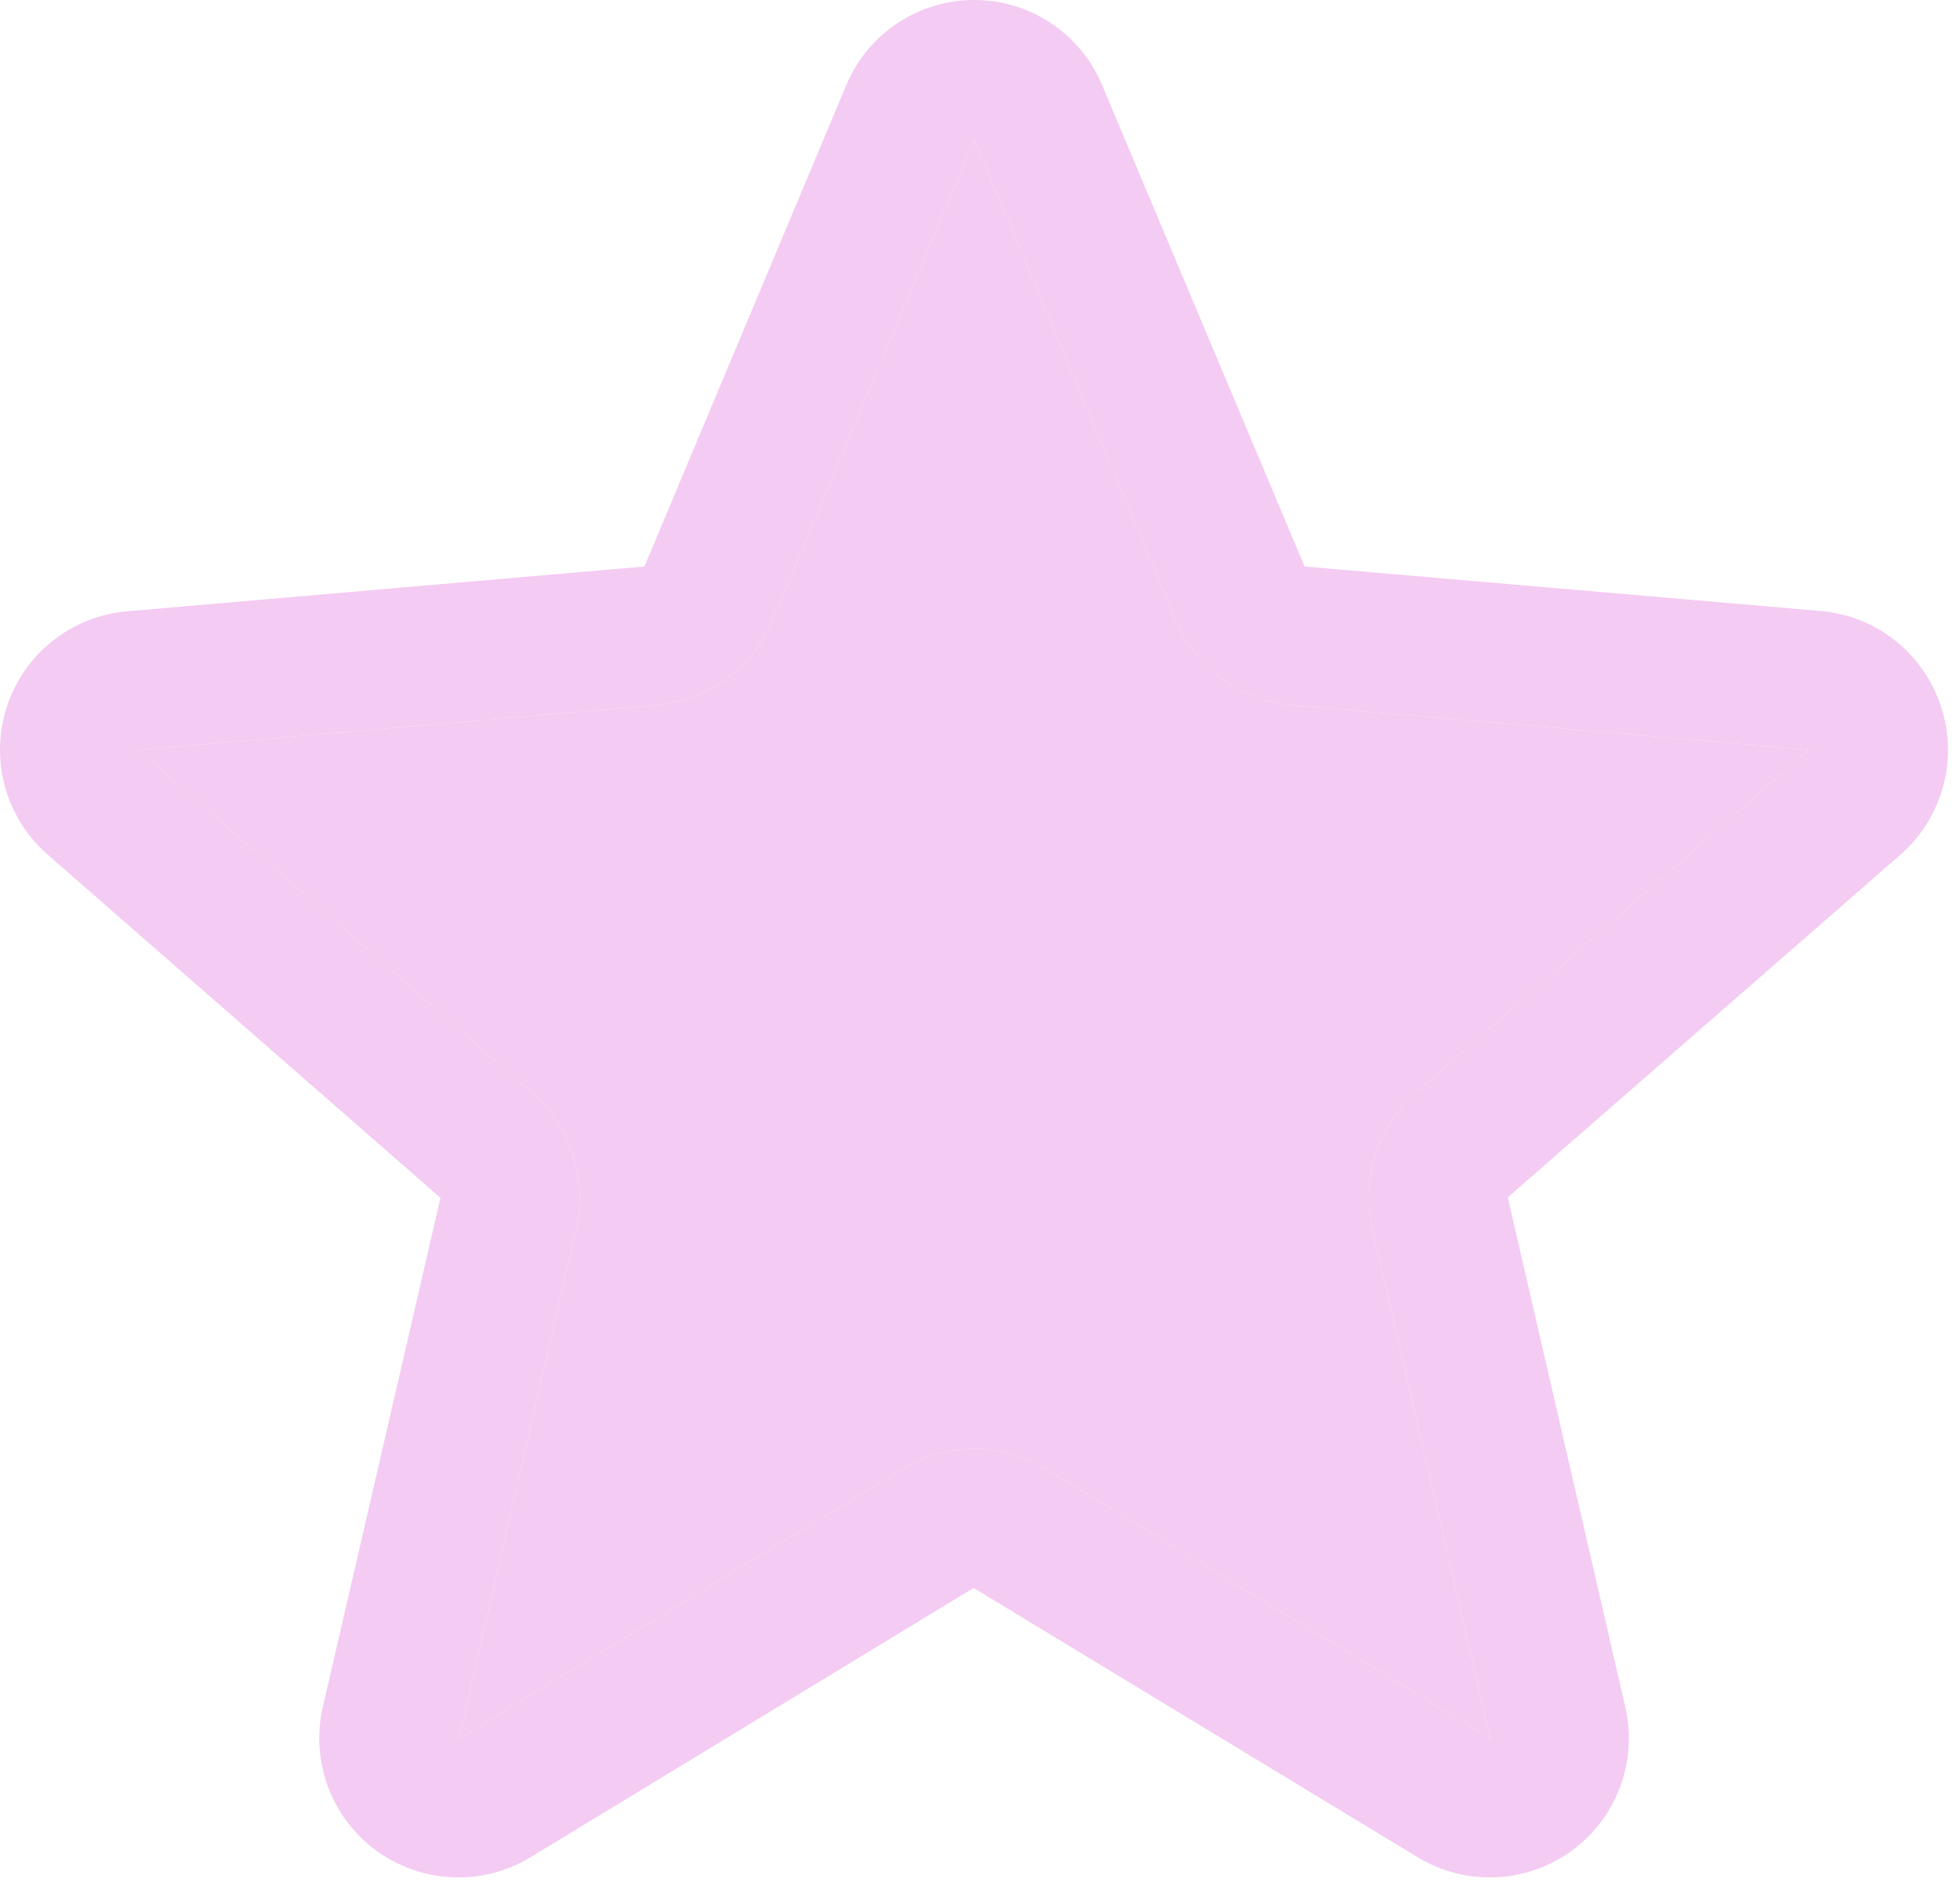
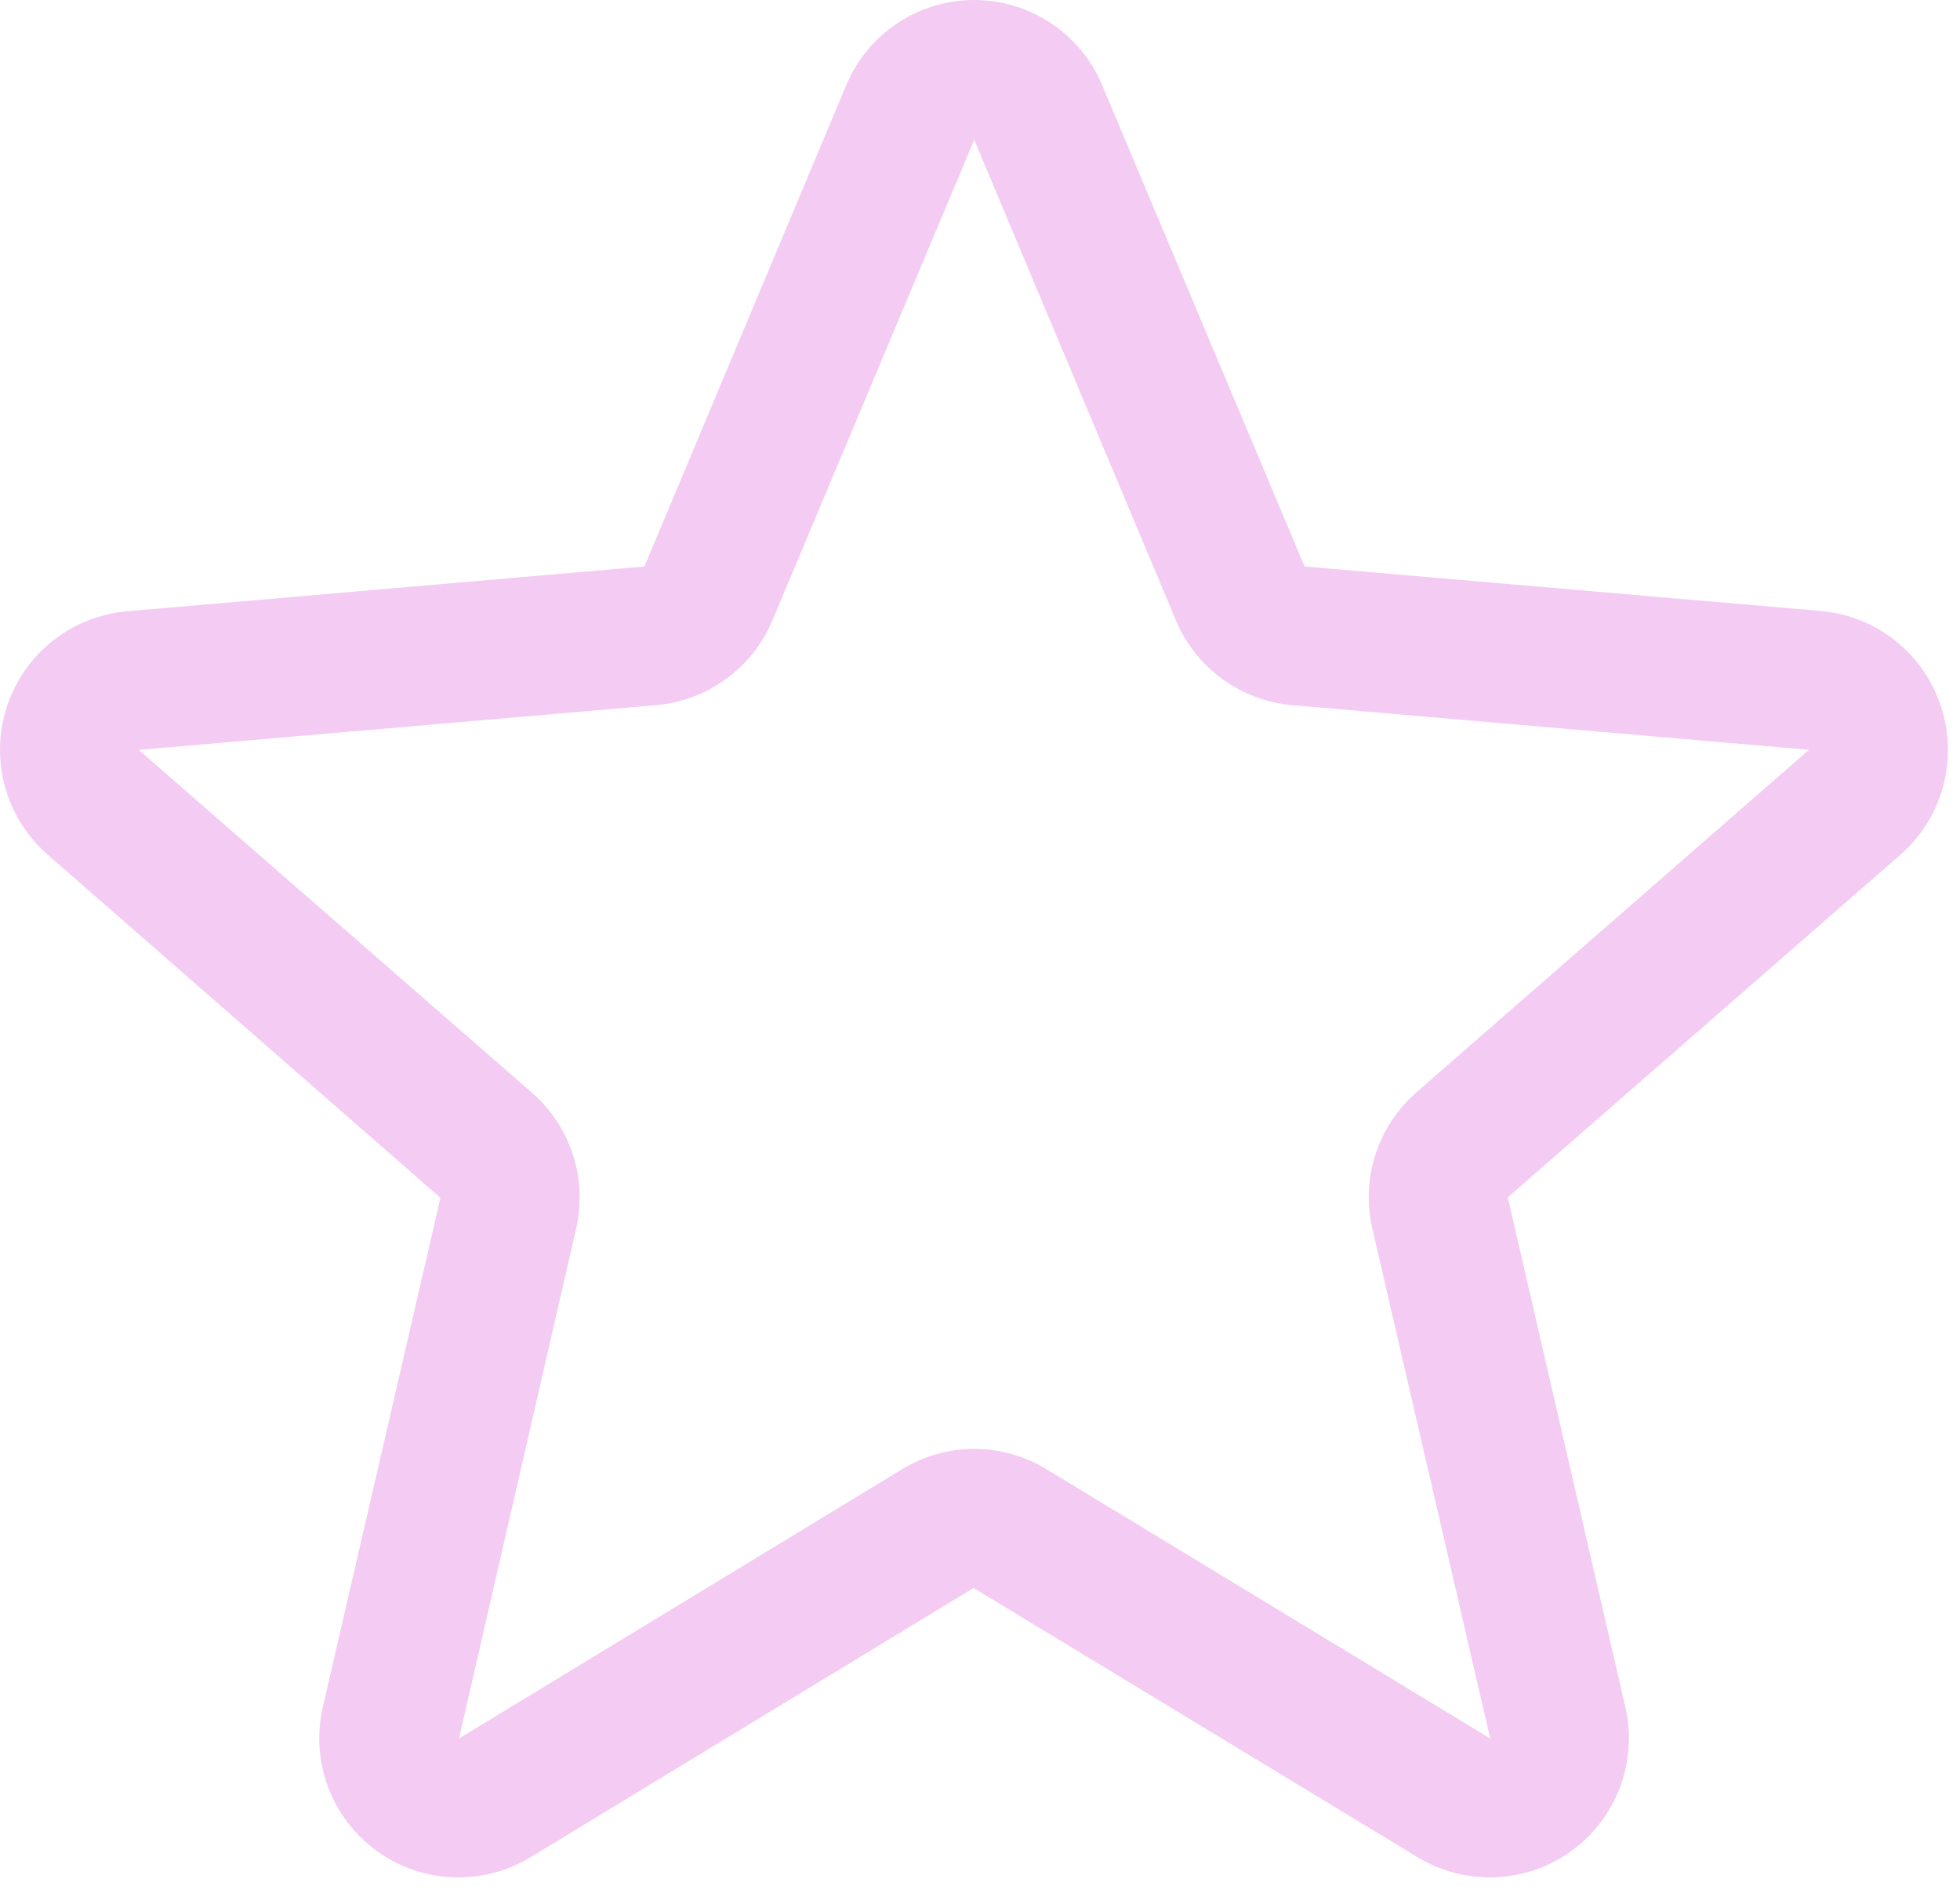
<svg xmlns="http://www.w3.org/2000/svg" width="59" height="57" viewBox="0 0 59 57" fill="none">
  <g opacity="0.3">
    <path d="M58.429 21.275C58.175 20.493 57.697 19.803 57.055 19.291C56.412 18.78 55.633 18.468 54.814 18.396L39.271 17.056L33.178 2.567C32.861 1.807 32.326 1.157 31.64 0.701C30.955 0.244 30.149 0 29.326 0C28.502 0 27.697 0.244 27.011 0.701C26.325 1.157 25.79 1.807 25.473 2.567L19.399 17.056L3.837 18.404C3.015 18.473 2.232 18.783 1.586 19.295C0.94 19.807 0.459 20.499 0.205 21.283C-0.05 22.068 -0.067 22.91 0.155 23.704C0.377 24.498 0.828 25.209 1.453 25.747L13.259 36.064L9.72 51.385C9.533 52.187 9.587 53.026 9.874 53.798C10.161 54.569 10.669 55.239 11.335 55.724C12.001 56.208 12.795 56.485 13.617 56.521C14.44 56.556 15.255 56.349 15.96 55.923L29.307 47.81L42.684 55.923C43.389 56.349 44.204 56.556 45.026 56.521C45.849 56.485 46.643 56.208 47.308 55.724C47.974 55.239 48.482 54.569 48.77 53.798C49.057 53.026 49.11 52.187 48.923 51.385L45.387 36.049L57.191 25.747C57.815 25.207 58.266 24.494 58.486 23.698C58.706 22.902 58.686 22.059 58.429 21.275ZM54.445 22.583L42.642 32.884C42.067 33.384 41.64 34.031 41.406 34.755C41.172 35.48 41.139 36.255 41.312 36.996L44.859 52.343L31.493 44.23C30.841 43.833 30.092 43.623 29.328 43.623C28.565 43.623 27.816 43.833 27.164 44.23L13.816 52.343L17.339 37.007C17.512 36.265 17.48 35.49 17.245 34.766C17.011 34.041 16.584 33.395 16.009 32.895L4.201 22.599C4.2 22.591 4.2 22.583 4.201 22.575L19.757 21.23C20.517 21.163 21.244 20.89 21.859 20.44C22.475 19.991 22.956 19.381 23.251 18.678L29.326 4.208L35.398 18.678C35.692 19.381 36.174 19.991 36.789 20.44C37.405 20.89 38.132 21.163 38.892 21.23L54.451 22.575V22.594L54.445 22.583Z" fill="#D951D3" />
-     <path d="M54.445 22.583L42.642 32.884C42.067 33.384 41.64 34.031 41.406 34.755C41.172 35.48 41.139 36.255 41.312 36.996L44.859 52.343L31.493 44.23C30.841 43.833 30.092 43.623 29.328 43.623C28.565 43.623 27.816 43.833 27.164 44.23L13.816 52.343L17.339 37.007C17.512 36.265 17.48 35.49 17.245 34.766C17.011 34.041 16.584 33.395 16.009 32.895L4.201 22.599C4.2 22.591 4.2 22.583 4.201 22.575L19.757 21.23C20.517 21.163 21.244 20.89 21.859 20.44C22.475 19.991 22.956 19.381 23.251 18.678L29.326 4.208L35.398 18.678C35.692 19.381 36.174 19.991 36.789 20.44C37.405 20.89 38.132 21.163 38.892 21.23L54.451 22.575V22.594L54.445 22.583Z" fill="#D951D3" />
  </g>
</svg>